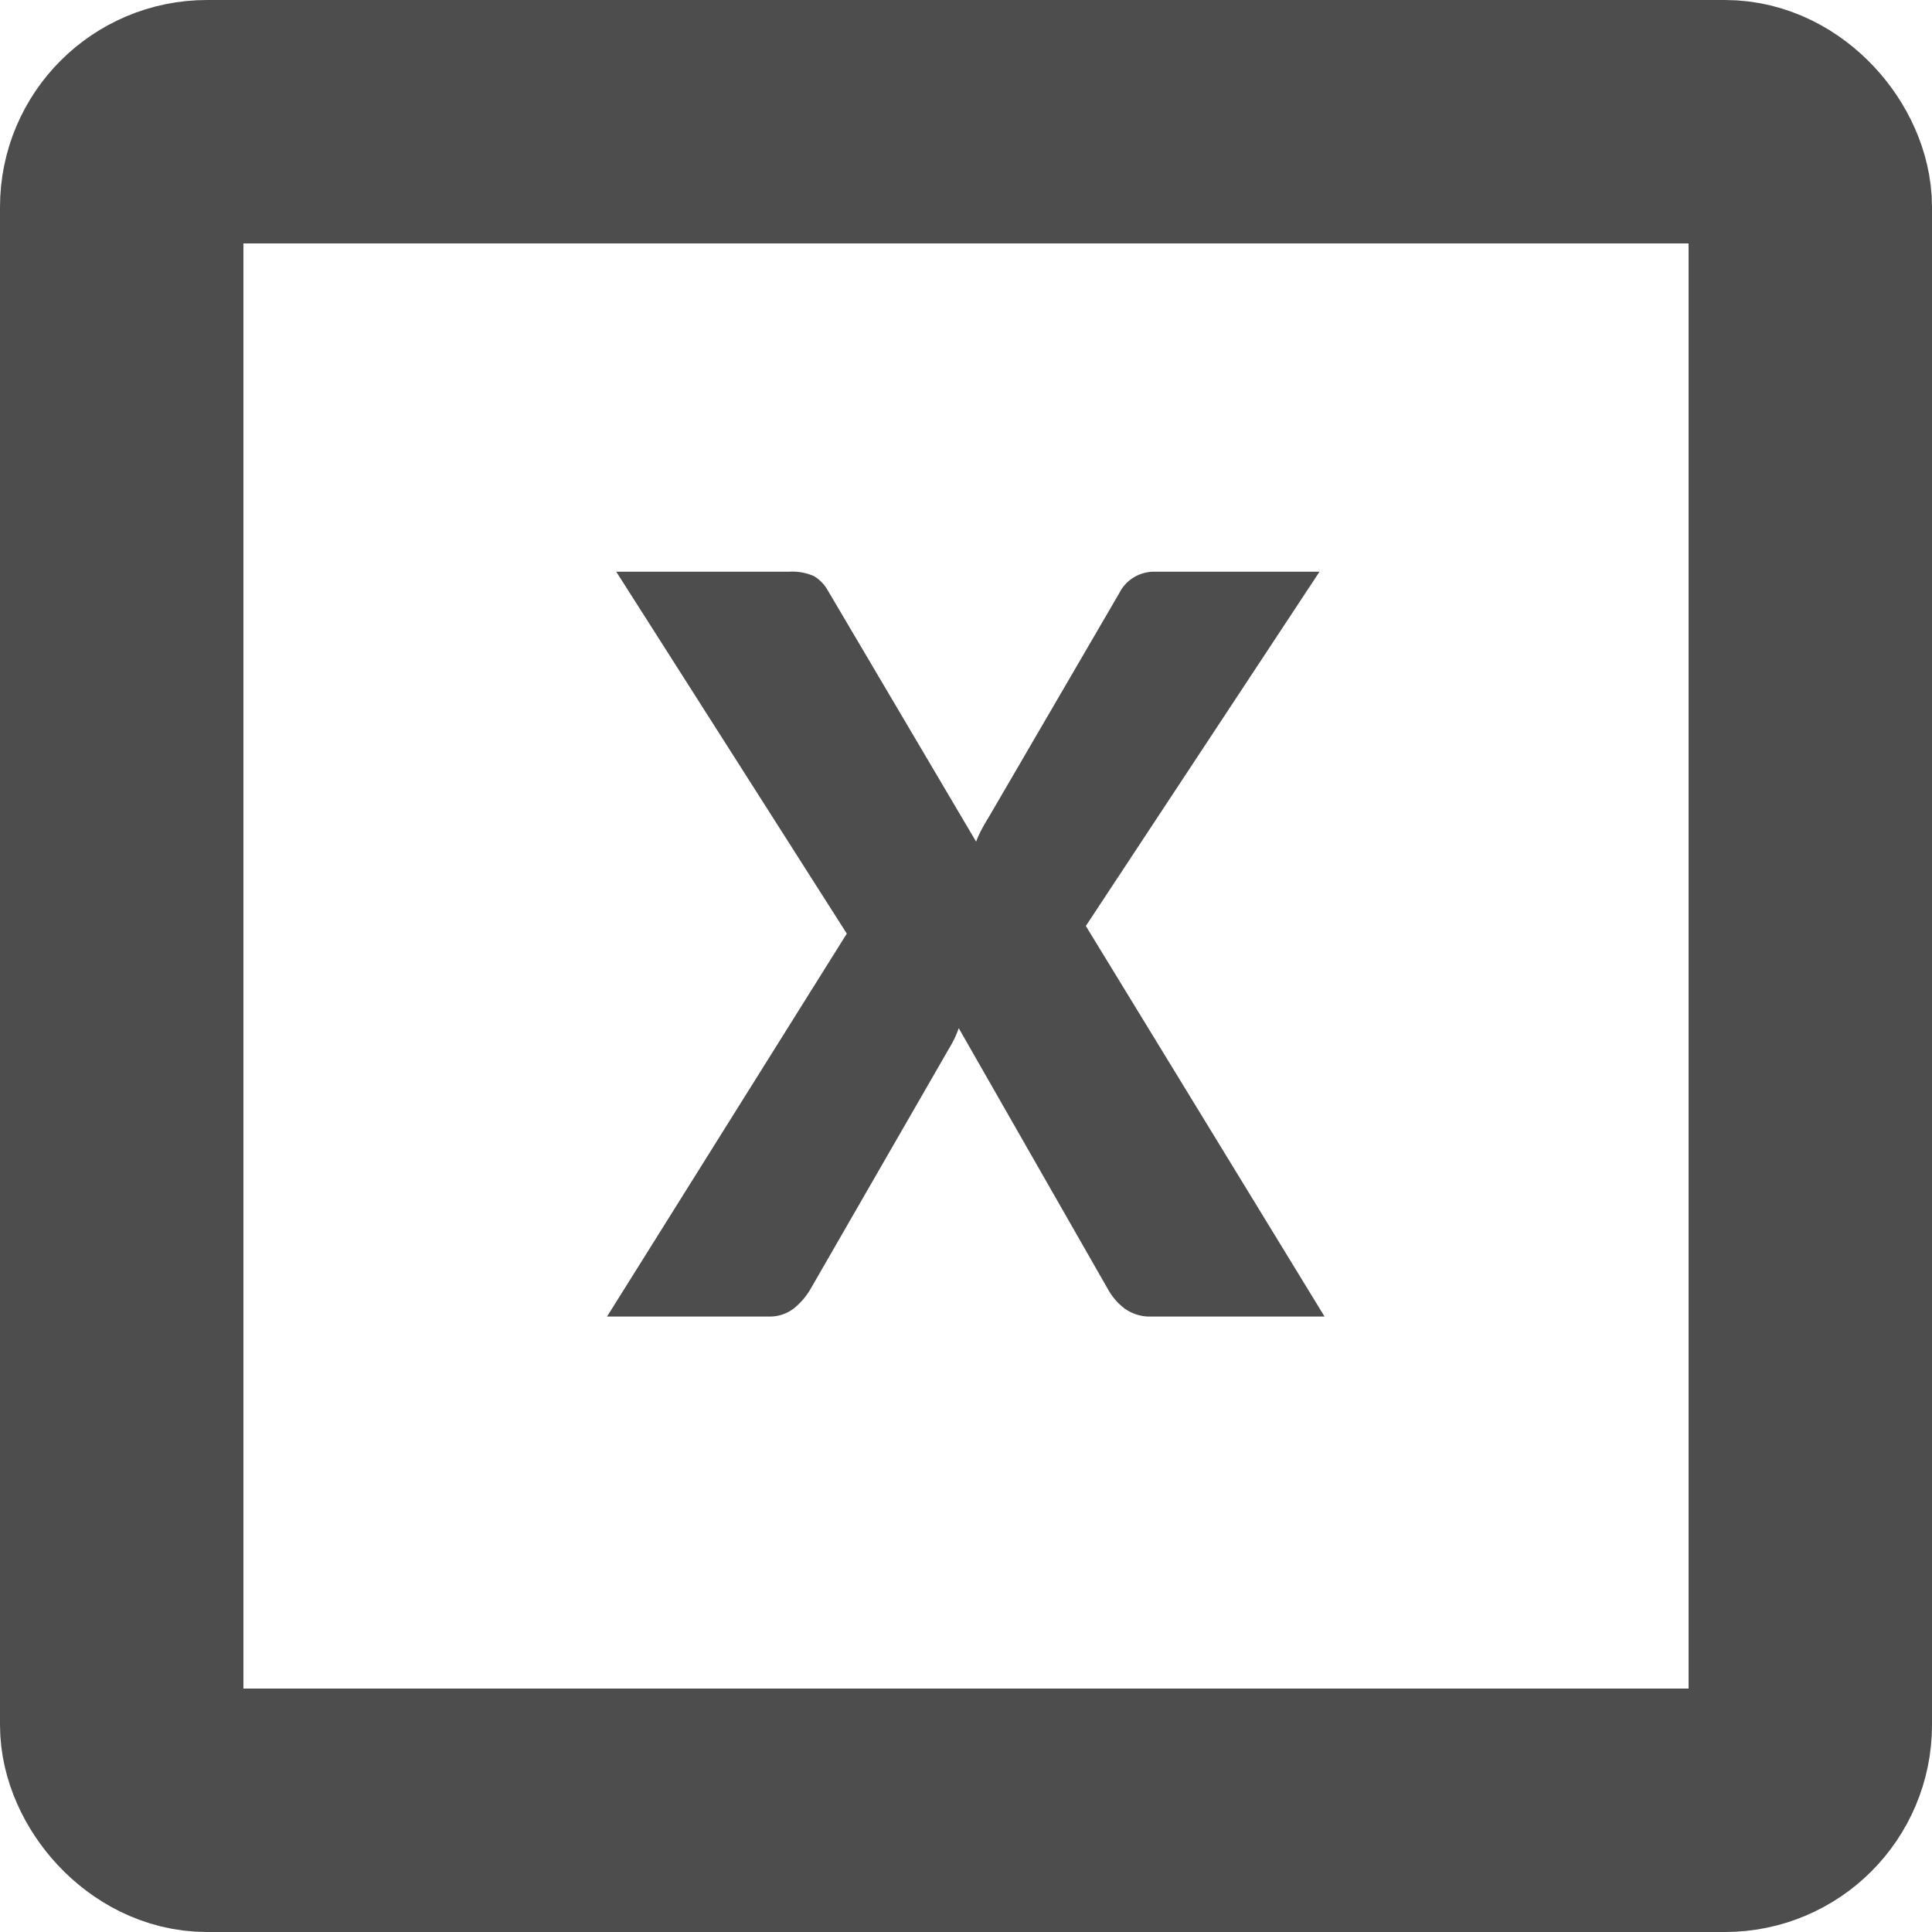
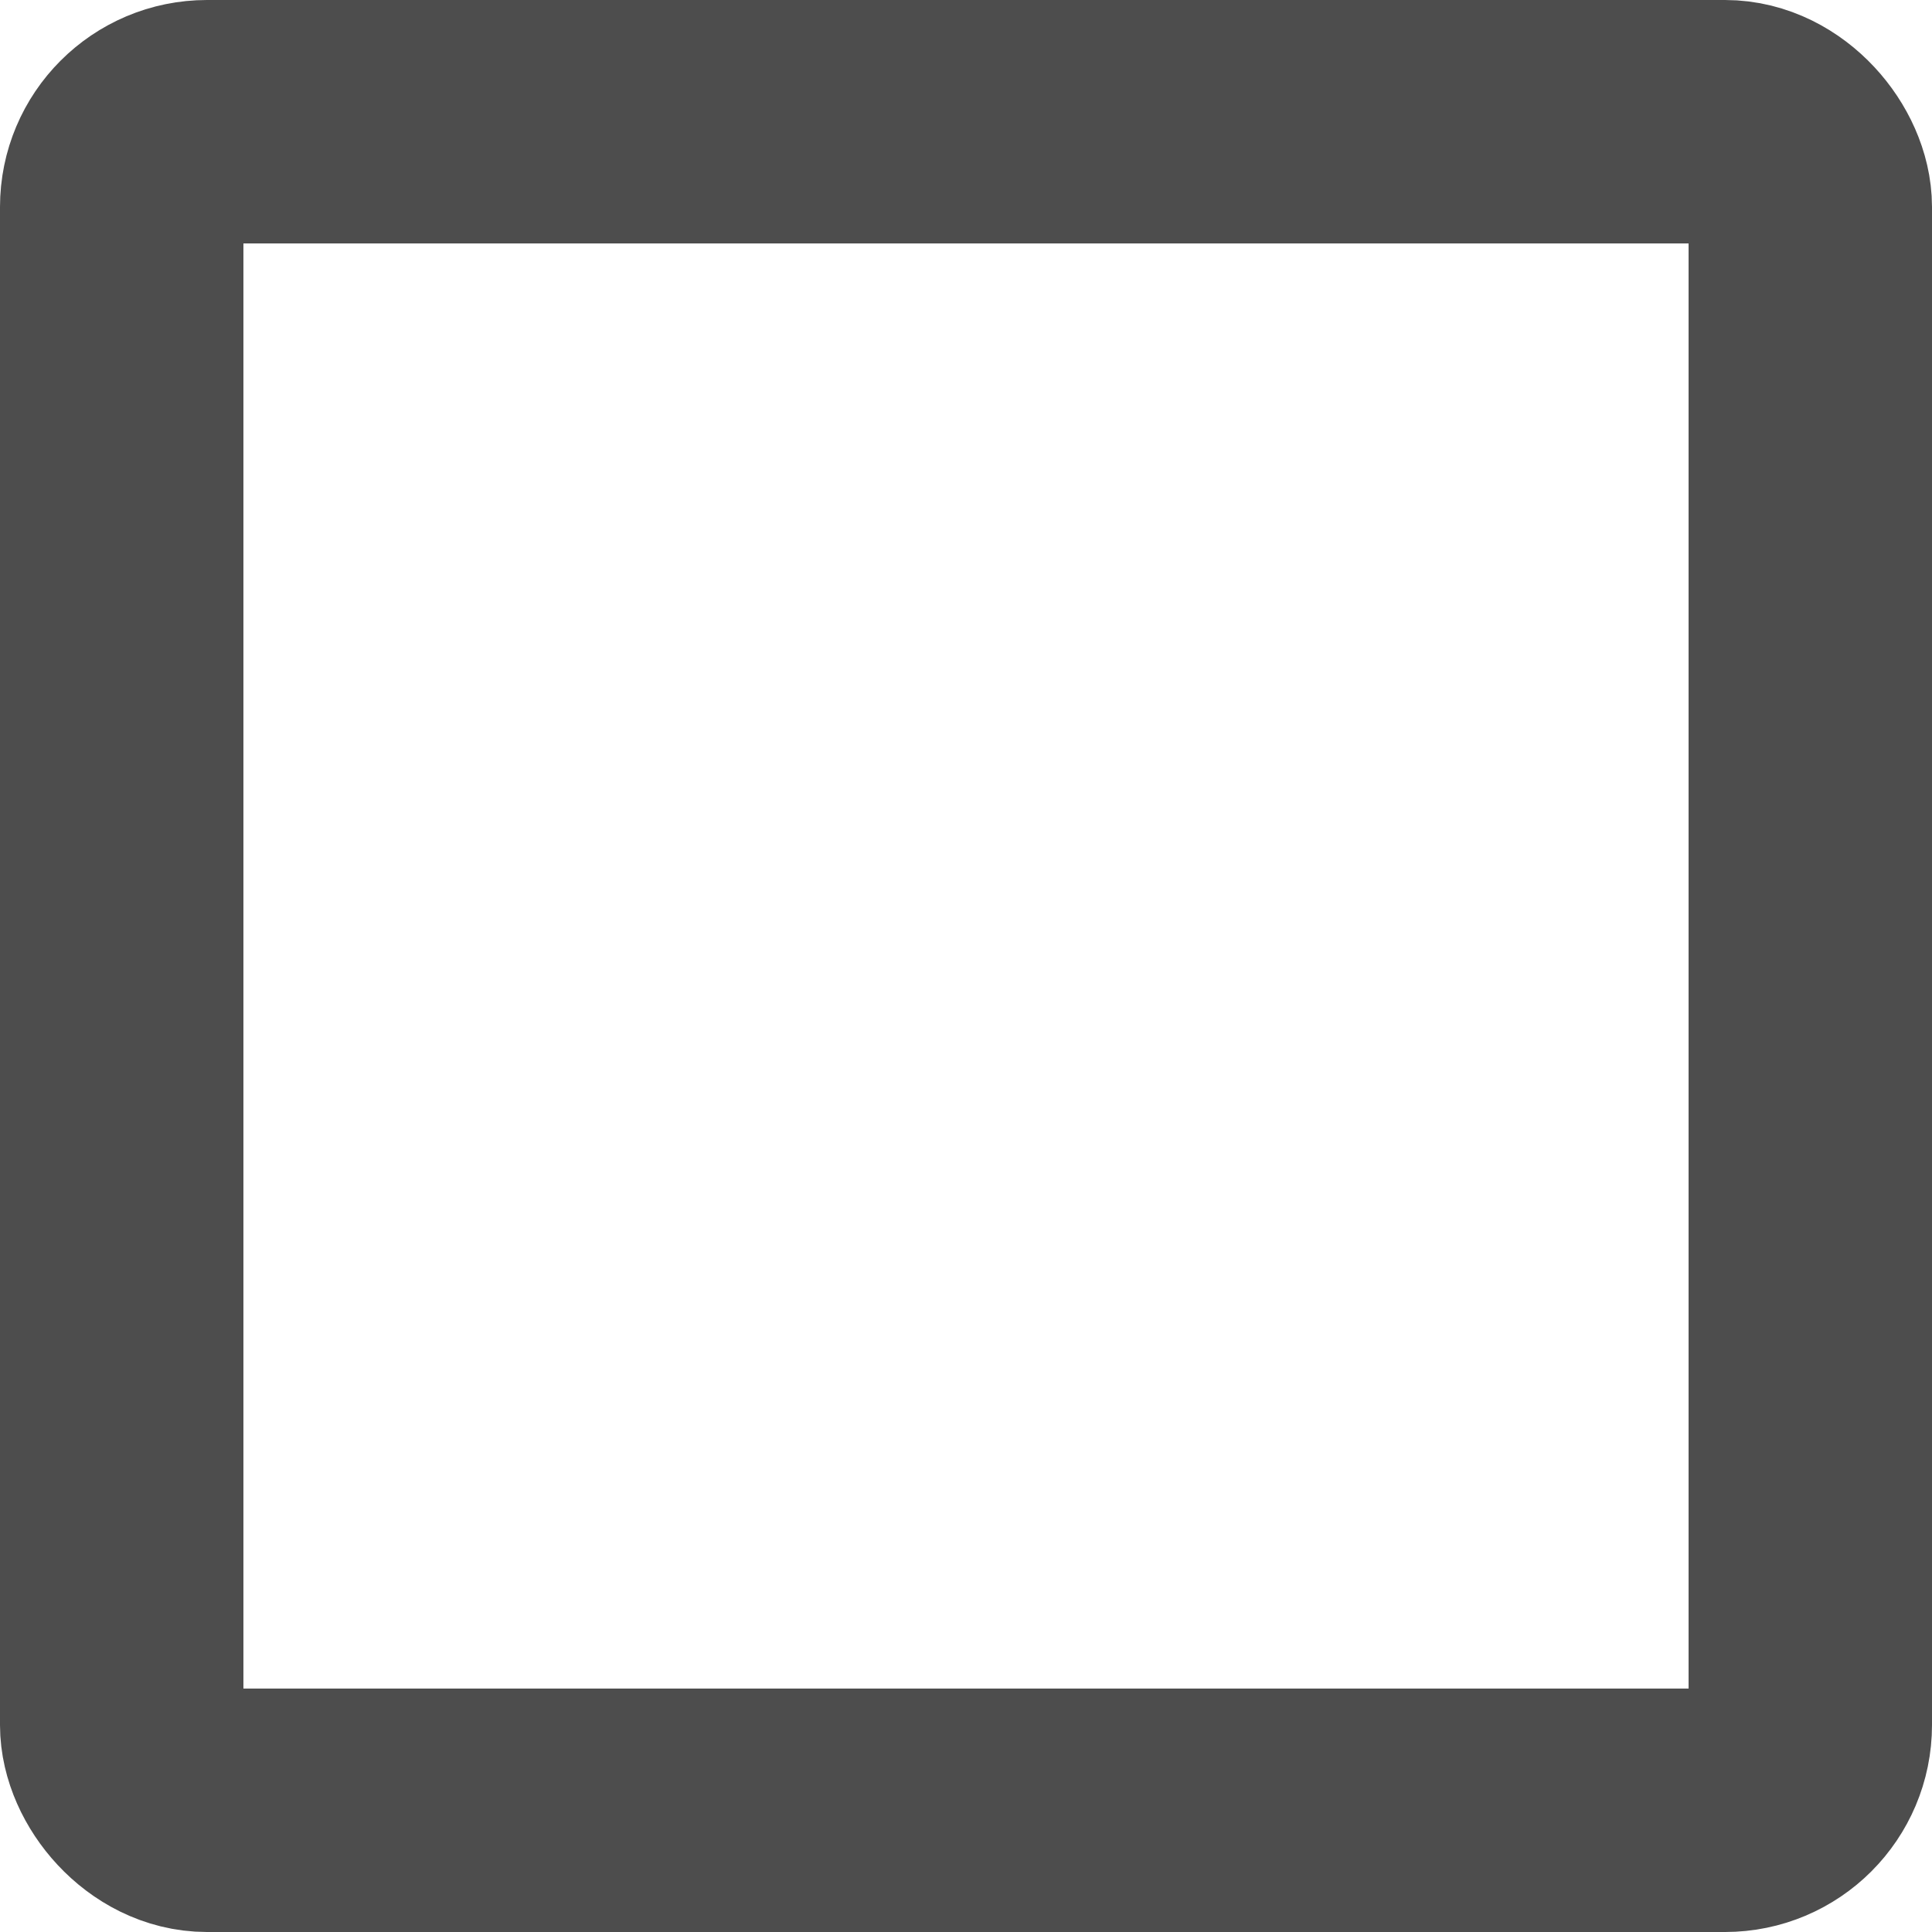
<svg xmlns="http://www.w3.org/2000/svg" width="79.37" height="79.37" viewBox="0 0 79.37 79.37">
  <g transform="translate(39.685 39.685)">
    <g transform="translate(-39.685 -39.685)">
      <g transform="translate(0 0)">
-         <path d="M34.788,38.355,25.317,23.487h7.1a2.221,2.221,0,0,1,1.018.179,1.59,1.59,0,0,1,.578.6L40.1,34.576a4.31,4.31,0,0,1,.241-.525q.136-.252.305-.526l5.334-9.155a1.6,1.6,0,0,1,1.428-.883h6.8l-9.6,14.554,9.806,16.044h-7.1a1.77,1.77,0,0,1-1.123-.336,2.563,2.563,0,0,1-.683-.8L39.387,42.24a4.191,4.191,0,0,1-.379.8L33.3,52.951a2.85,2.85,0,0,1-.671.787,1.6,1.6,0,0,1-1.05.347H24.939Z" fill="#4d4d4d" />
-       </g>
+         </g>
      <g fill="none" stroke="#4d4d4d" stroke-miterlimit="10" stroke-width="10">
        <rect width="79.37" height="79.37" rx="8.504" stroke="none" />
        <rect x="5" y="5" width="69.37" height="69.37" rx="3.504" fill="none" />
      </g>
    </g>
  </g>
</svg>